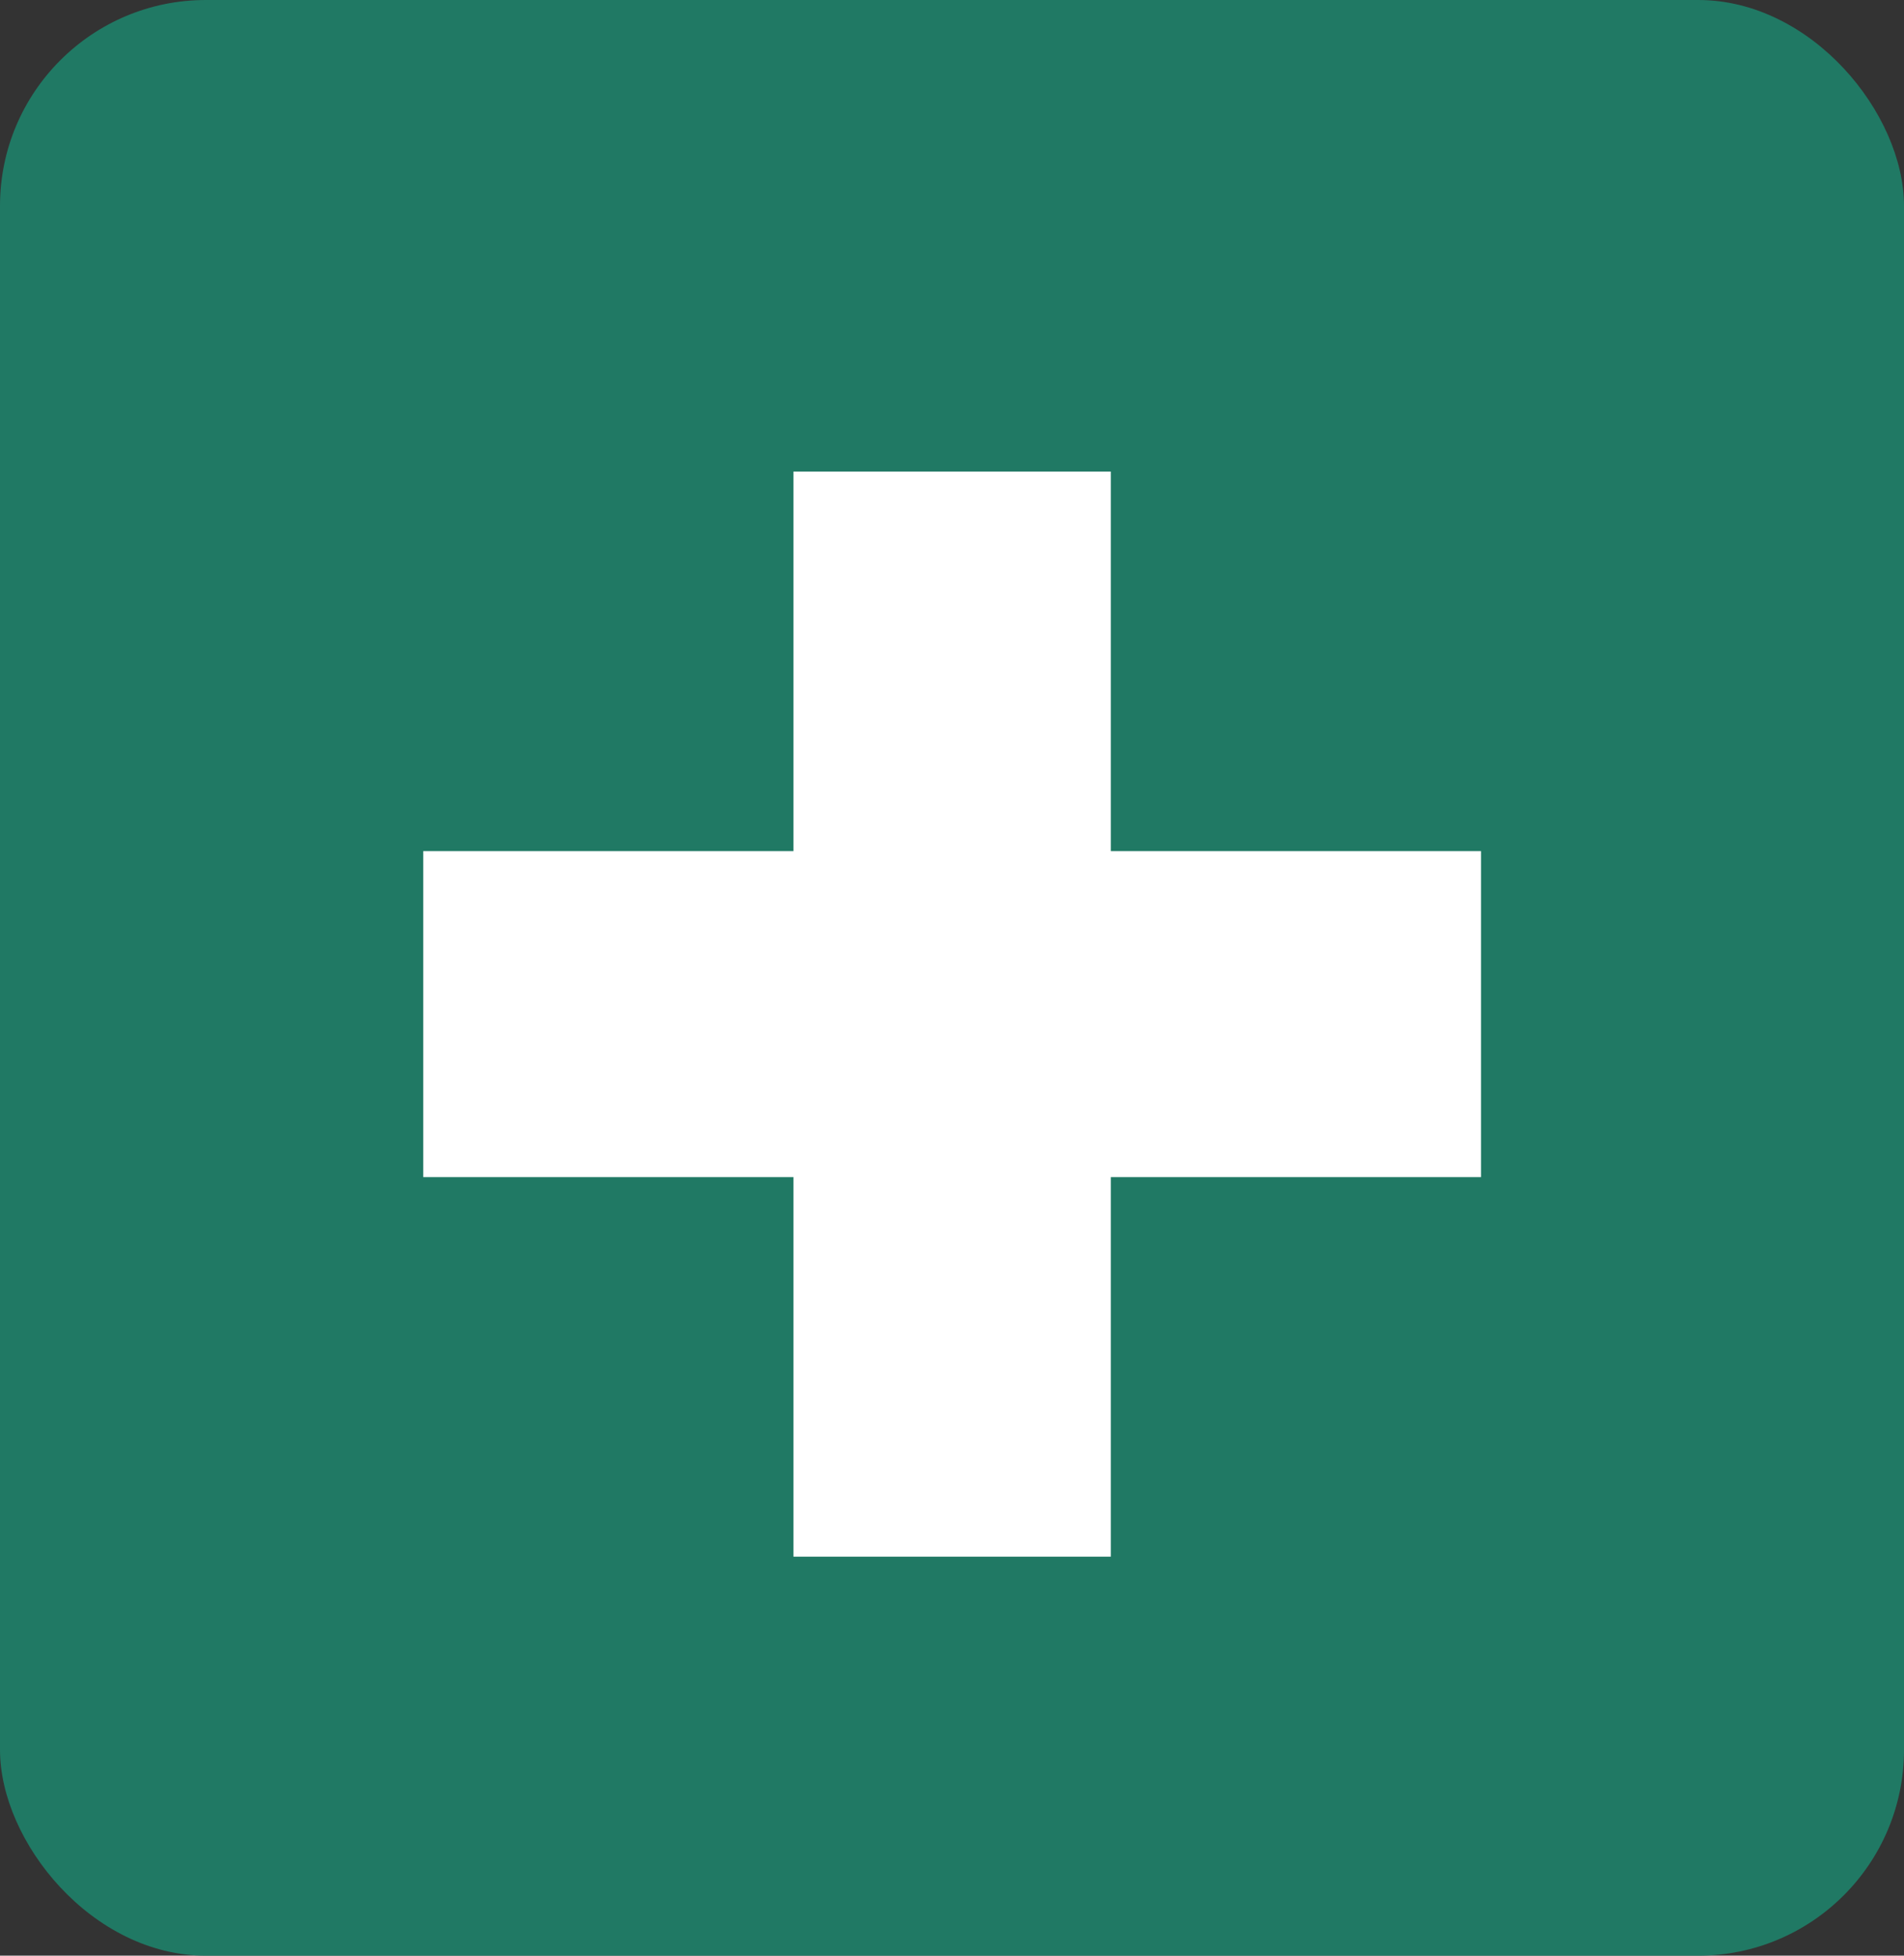
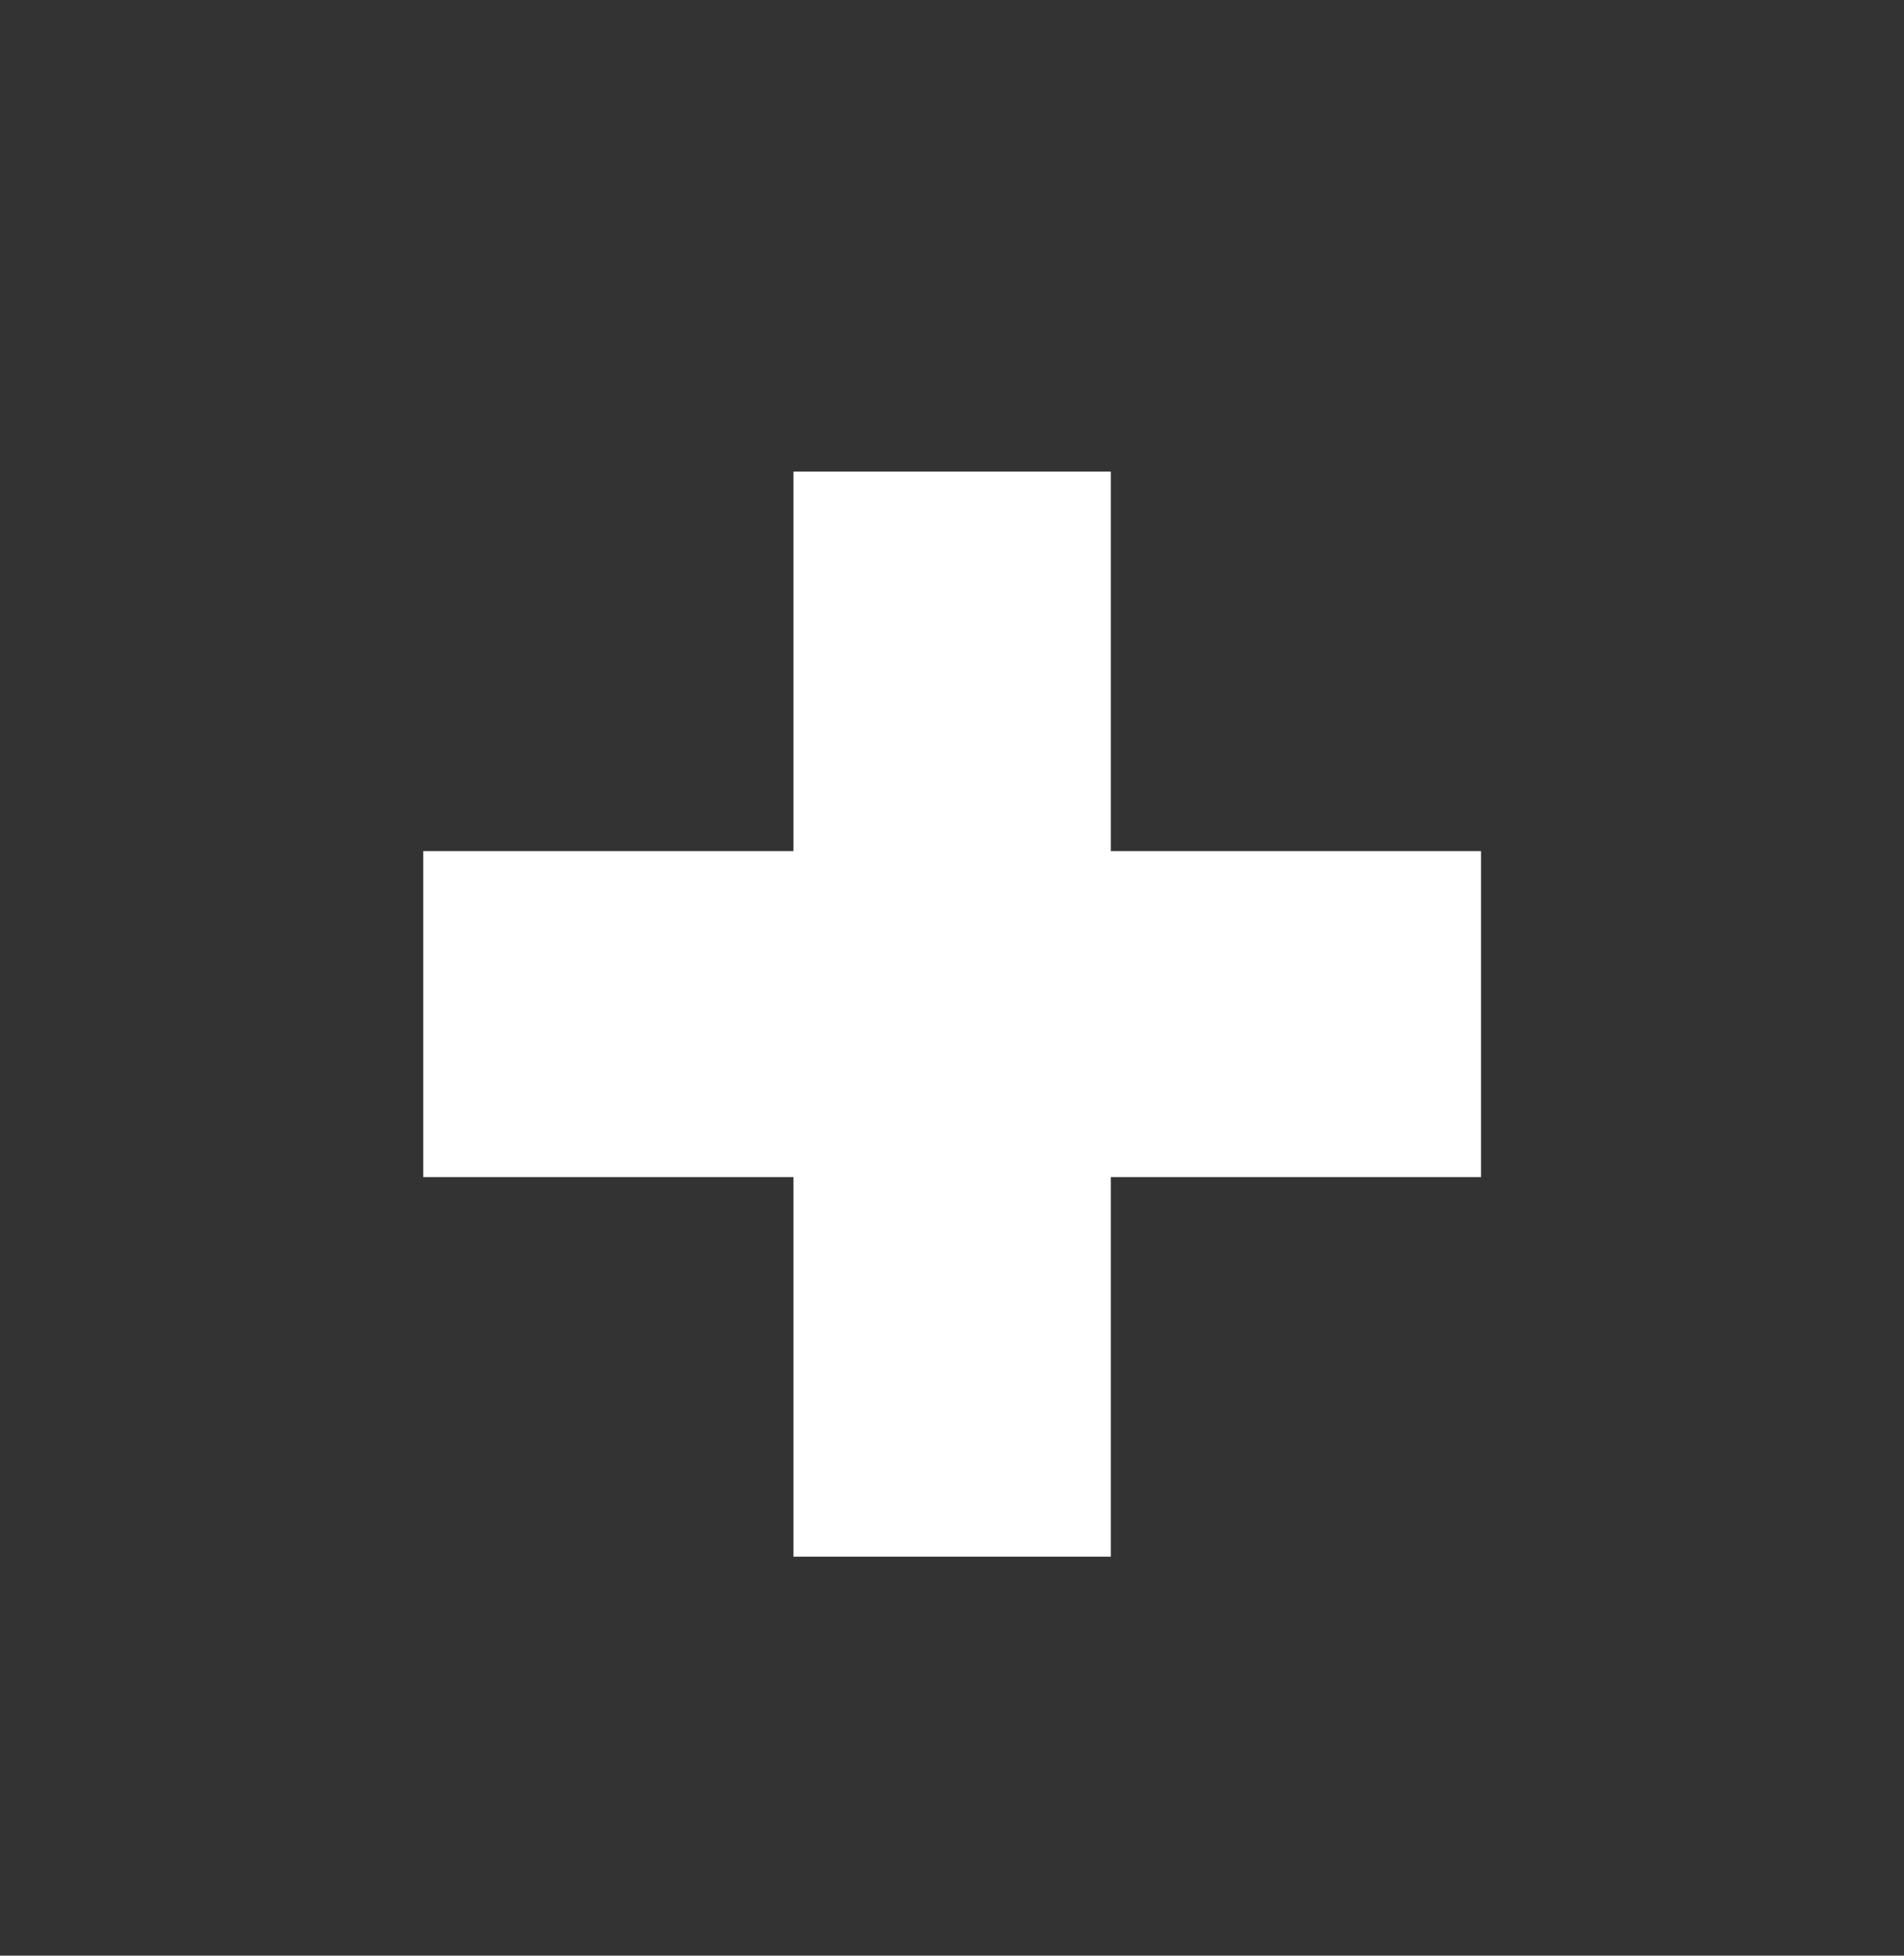
<svg xmlns="http://www.w3.org/2000/svg" width="37" height="38" viewBox="0 0 37 38" fill="none">
  <rect x="0" y="0" width="37" height="38" fill="#333333" stroke="none" />
-   <rect width="37" height="38" rx="4" fill="#207964" />
  <path d="M21.586 9.163H15.419V16.538H8.225V22.872H15.419V30.247H21.586V22.872H28.78V16.538H21.586V9.163Z" fill="white" />
</svg>